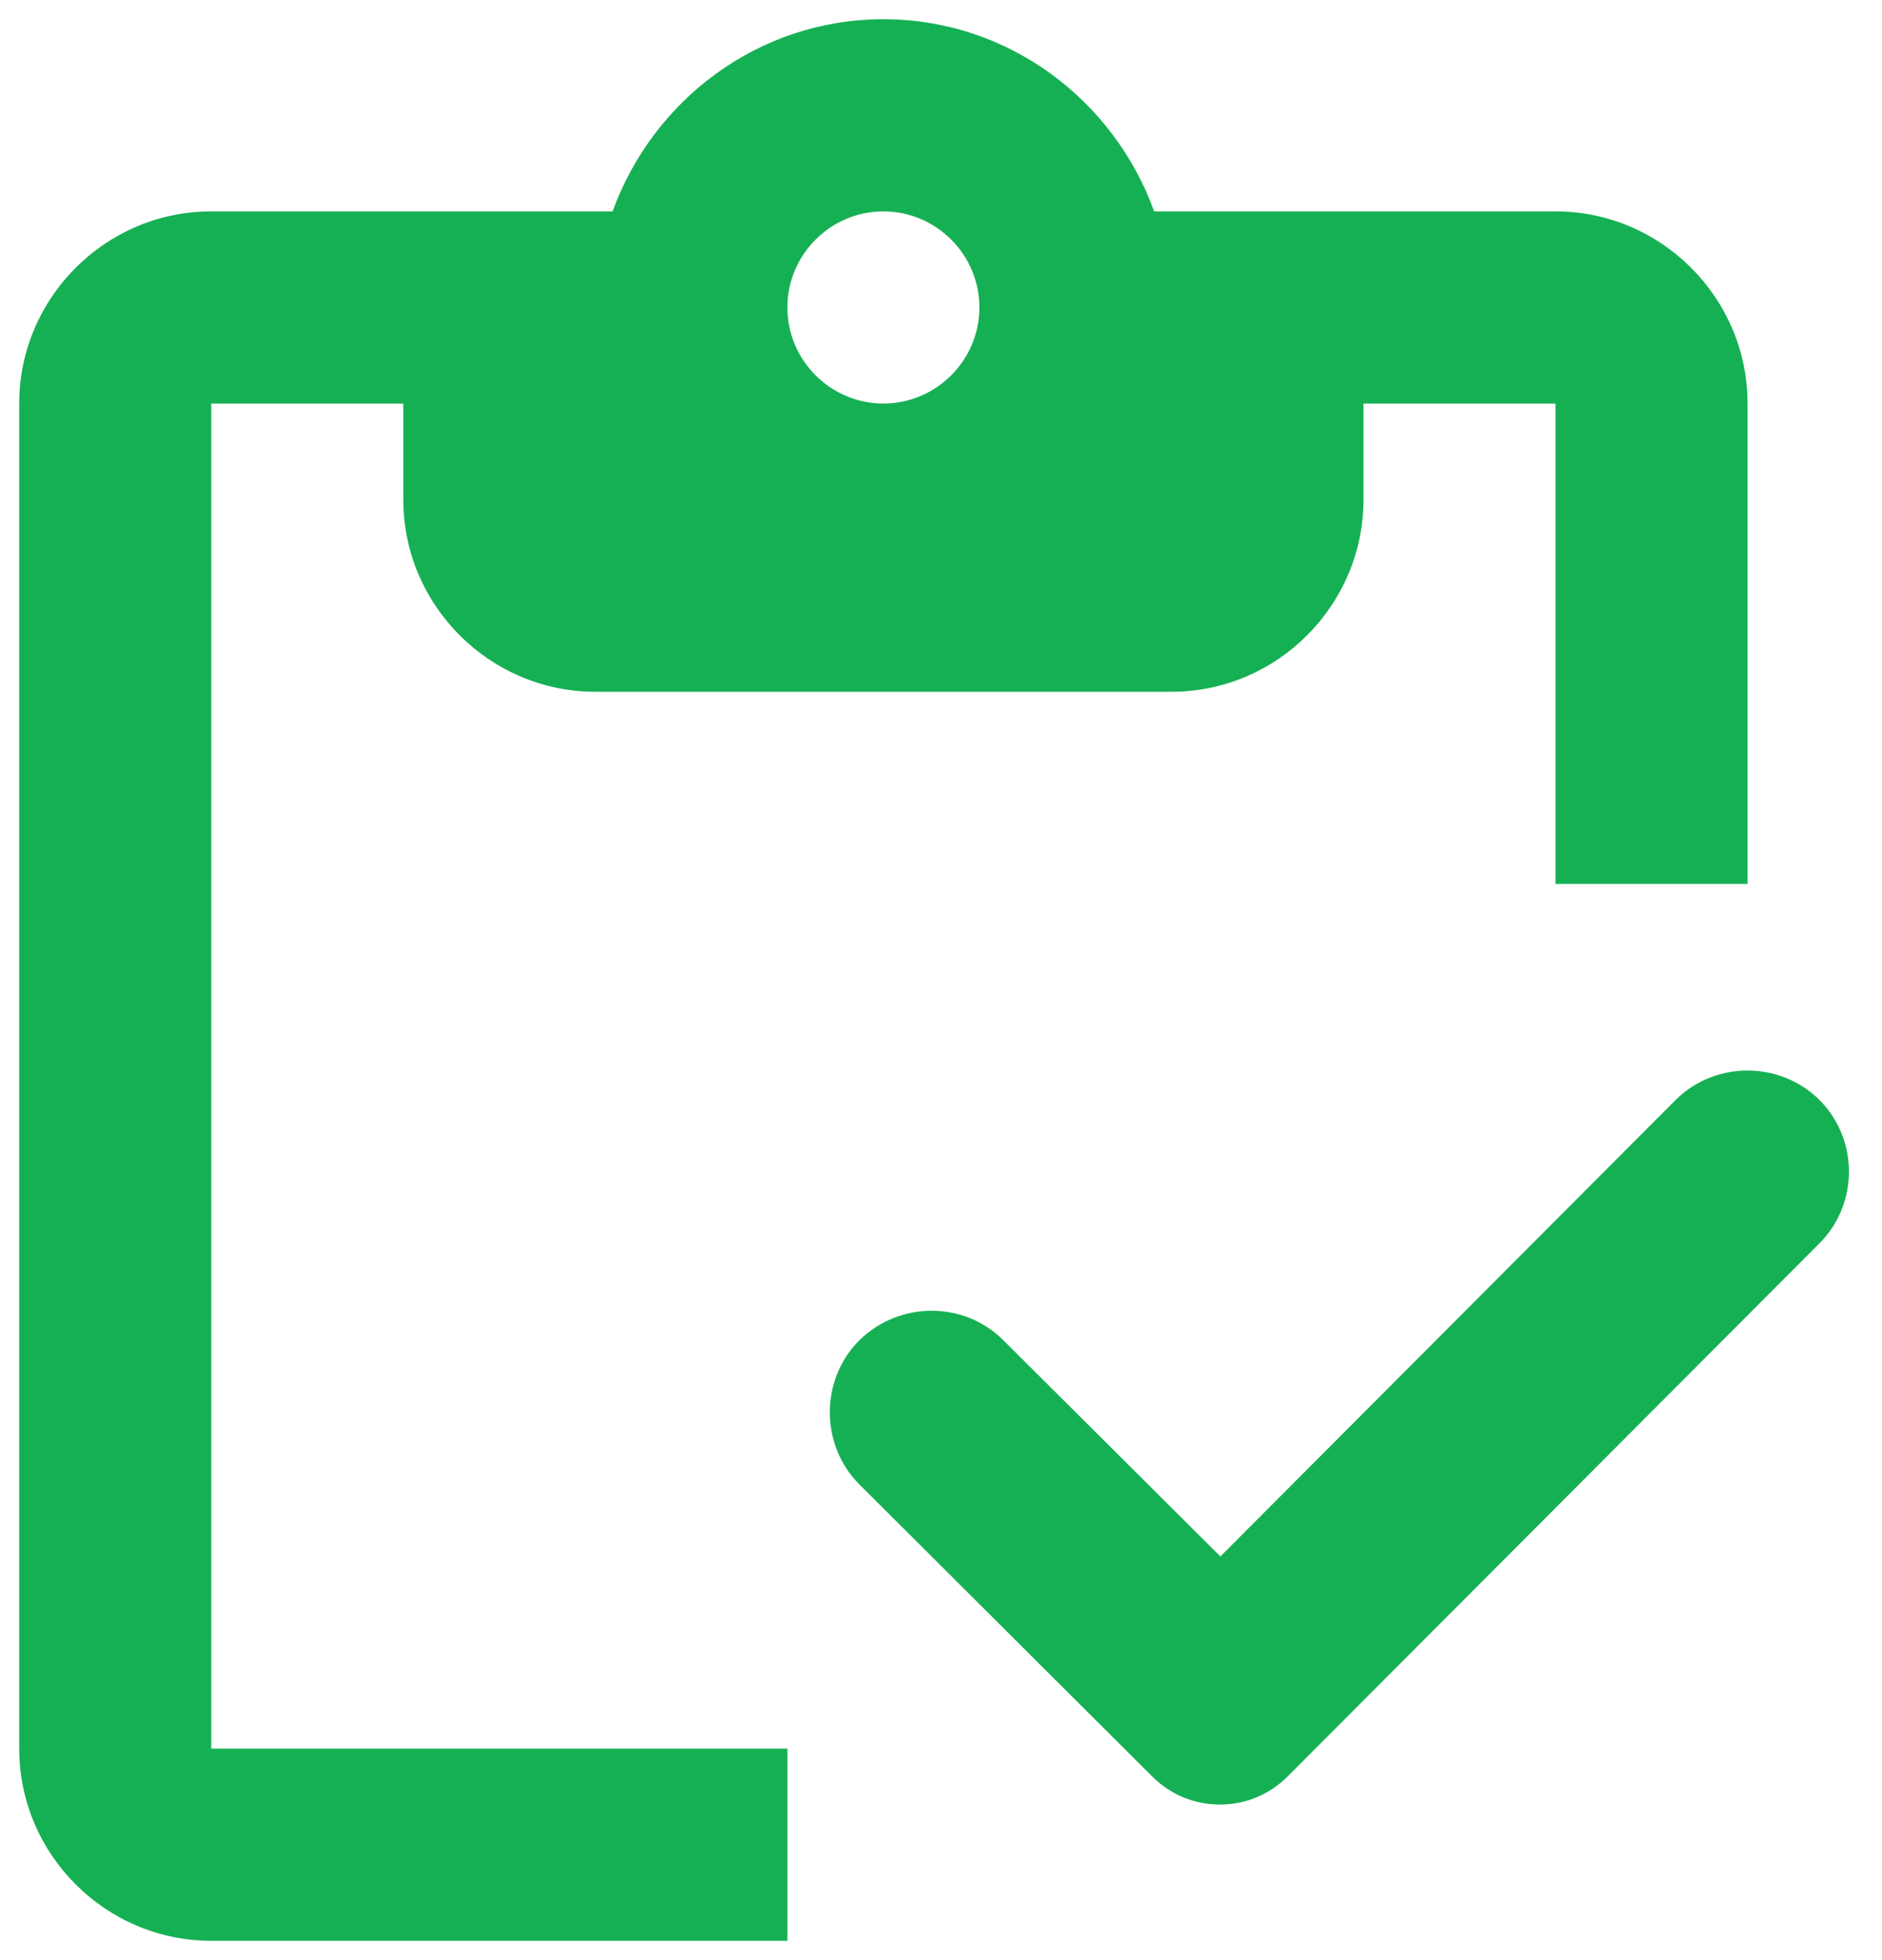
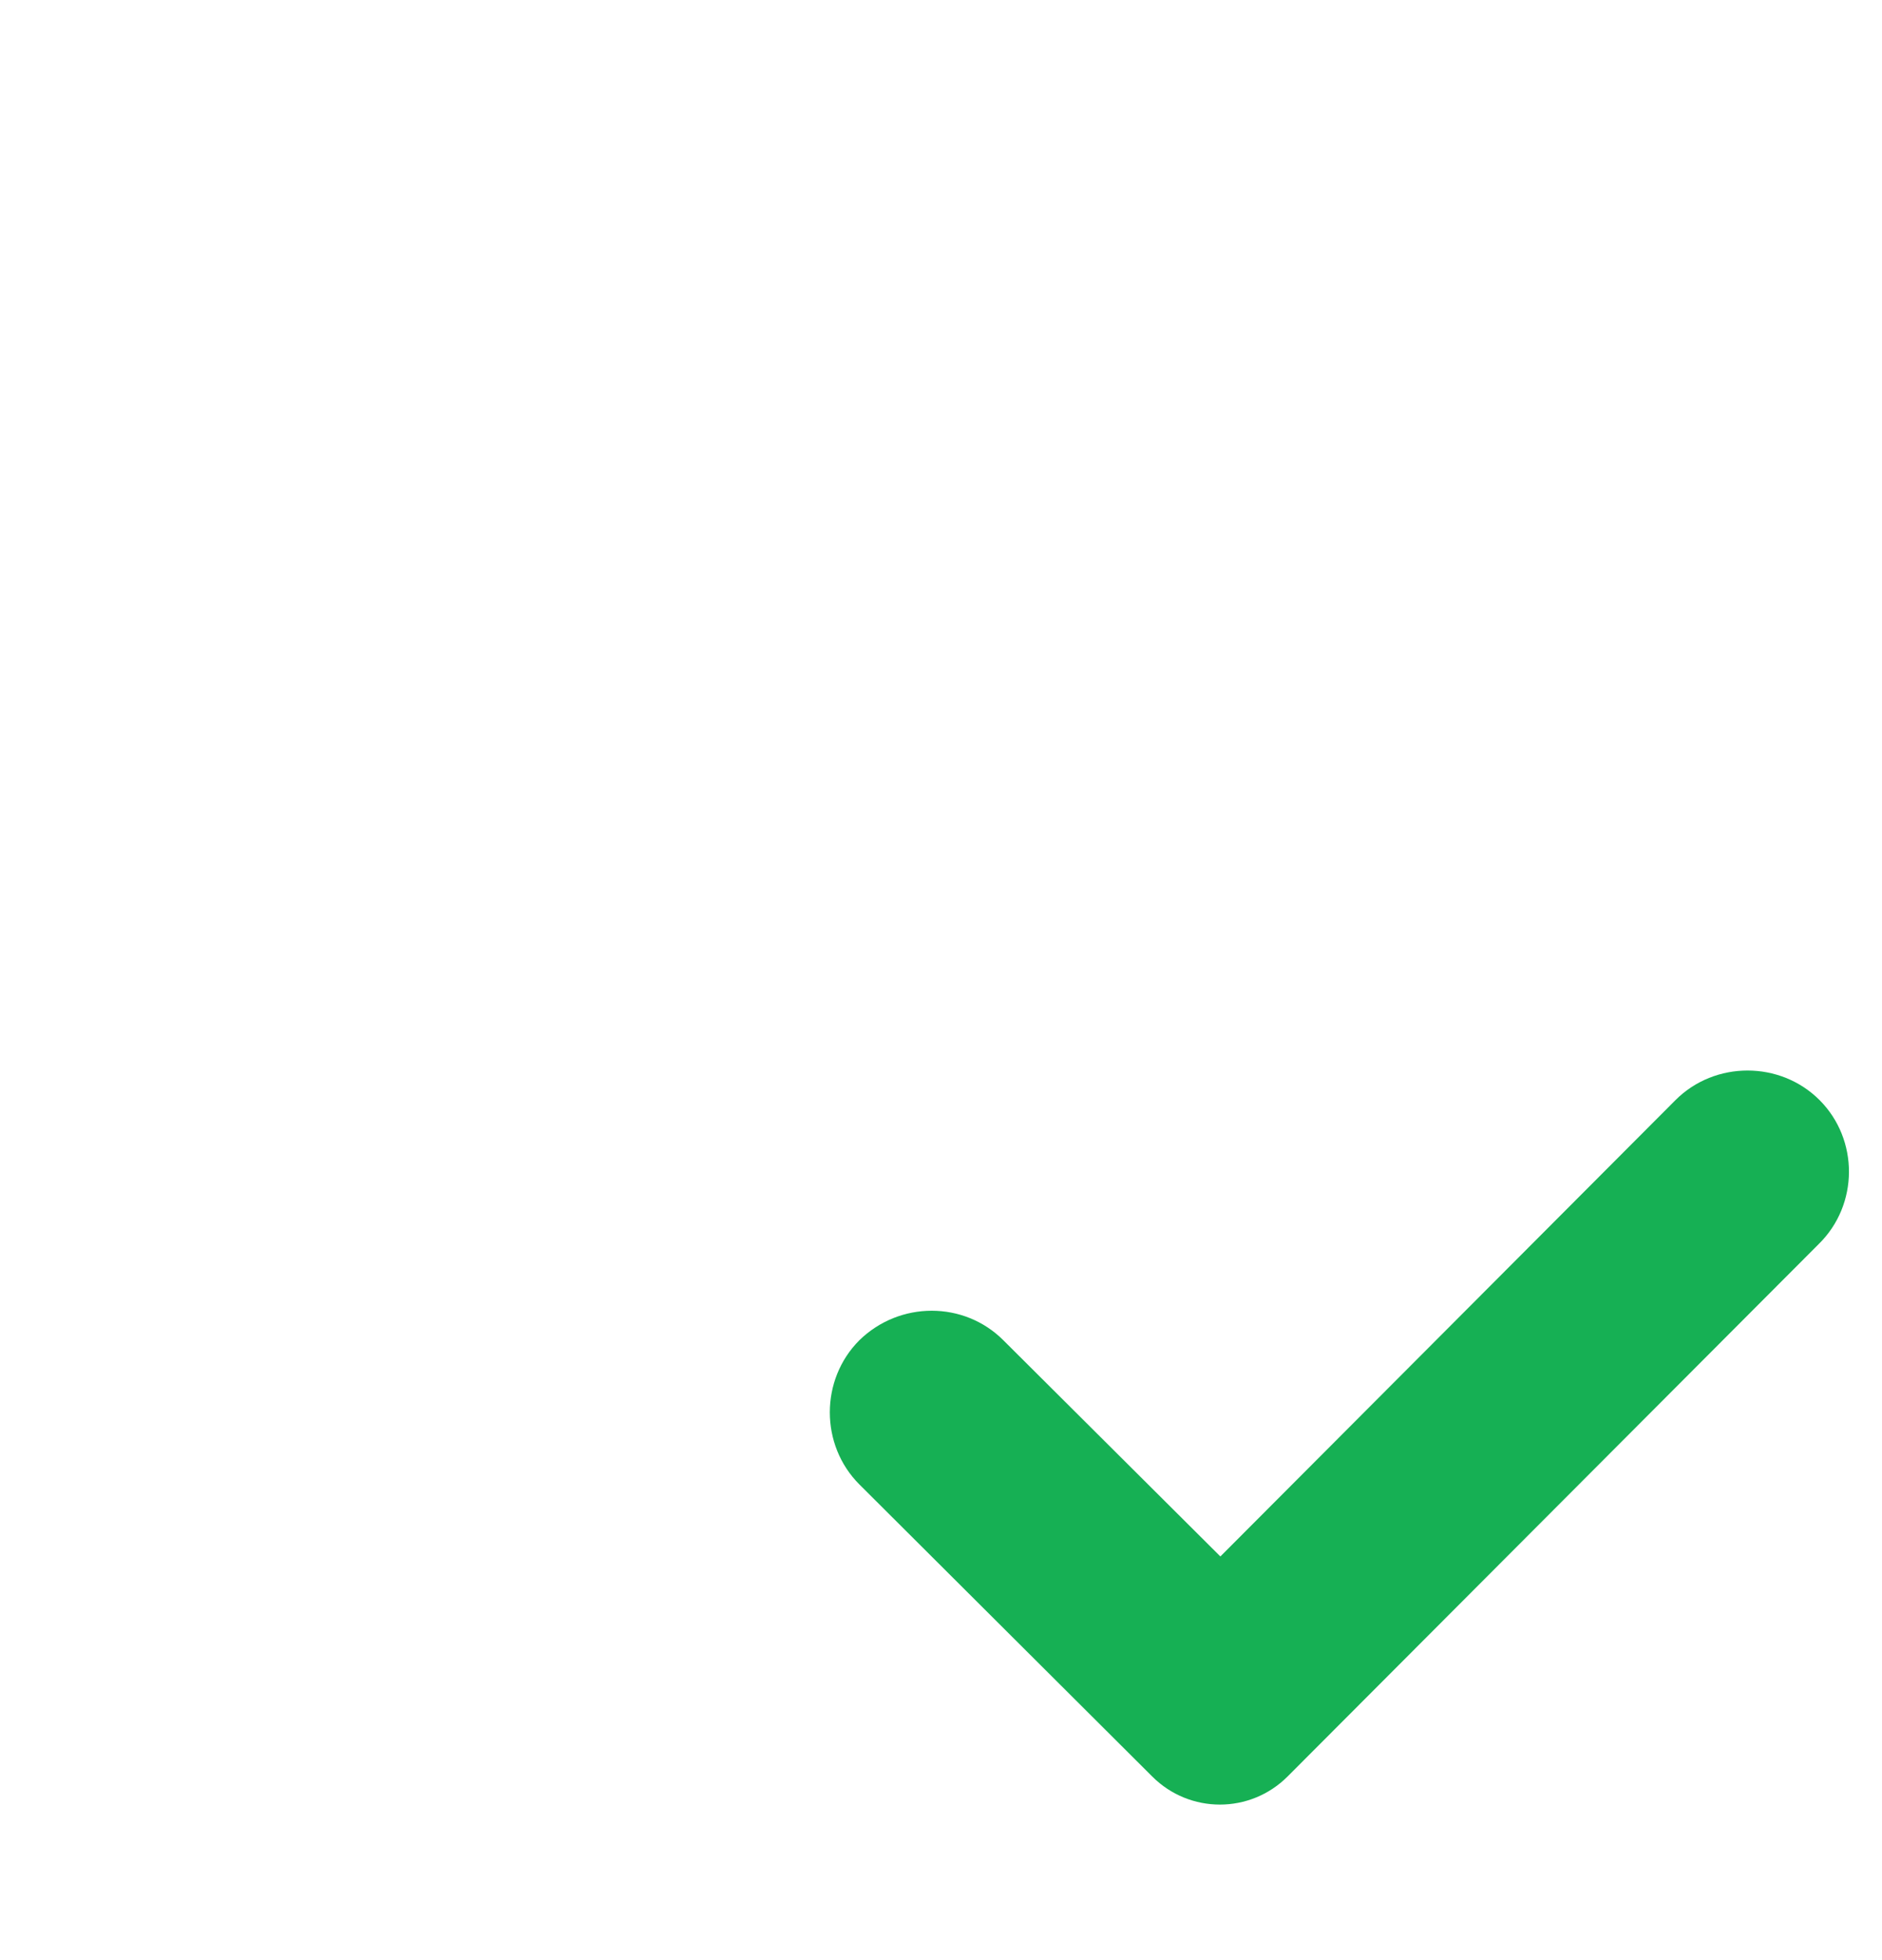
<svg xmlns="http://www.w3.org/2000/svg" width="49" height="51" viewBox="0 0 49 51" fill="none">
-   <path d="M5.5 10.5H10.5V13C10.5 15.75 12.75 18 15.5 18H30.5C33.25 18 35.5 15.75 35.5 13V10.5H40.5V23H45.5V10.5C45.5 7.75 43.25 5.5 40.5 5.5H30.05C29 2.6 26.25 0.5 23 0.5C19.75 0.5 17 2.6 15.95 5.5H5.5C2.75 5.5 0.5 7.75 0.5 10.5V45.5C0.5 48.25 2.75 50.5 5.5 50.5H20.5V45.5H5.5V10.5ZM23 5.5C24.375 5.5 25.5 6.625 25.5 8C25.5 9.375 24.375 10.5 23 10.5C21.625 10.5 20.5 9.375 20.5 8C20.5 6.625 21.625 5.5 23 5.5Z" fill="#16B054" />
  <path d="M47.374 28.624C46.349 27.599 44.649 27.599 43.624 28.624L31.774 40.499L26.124 34.874C25.099 33.849 23.424 33.849 22.374 34.874C21.349 35.899 21.349 37.599 22.374 38.624L29.999 46.224C30.974 47.199 32.549 47.199 33.524 46.224L47.349 32.374C48.399 31.349 48.399 29.649 47.374 28.624Z" fill="#16B054" />
</svg>